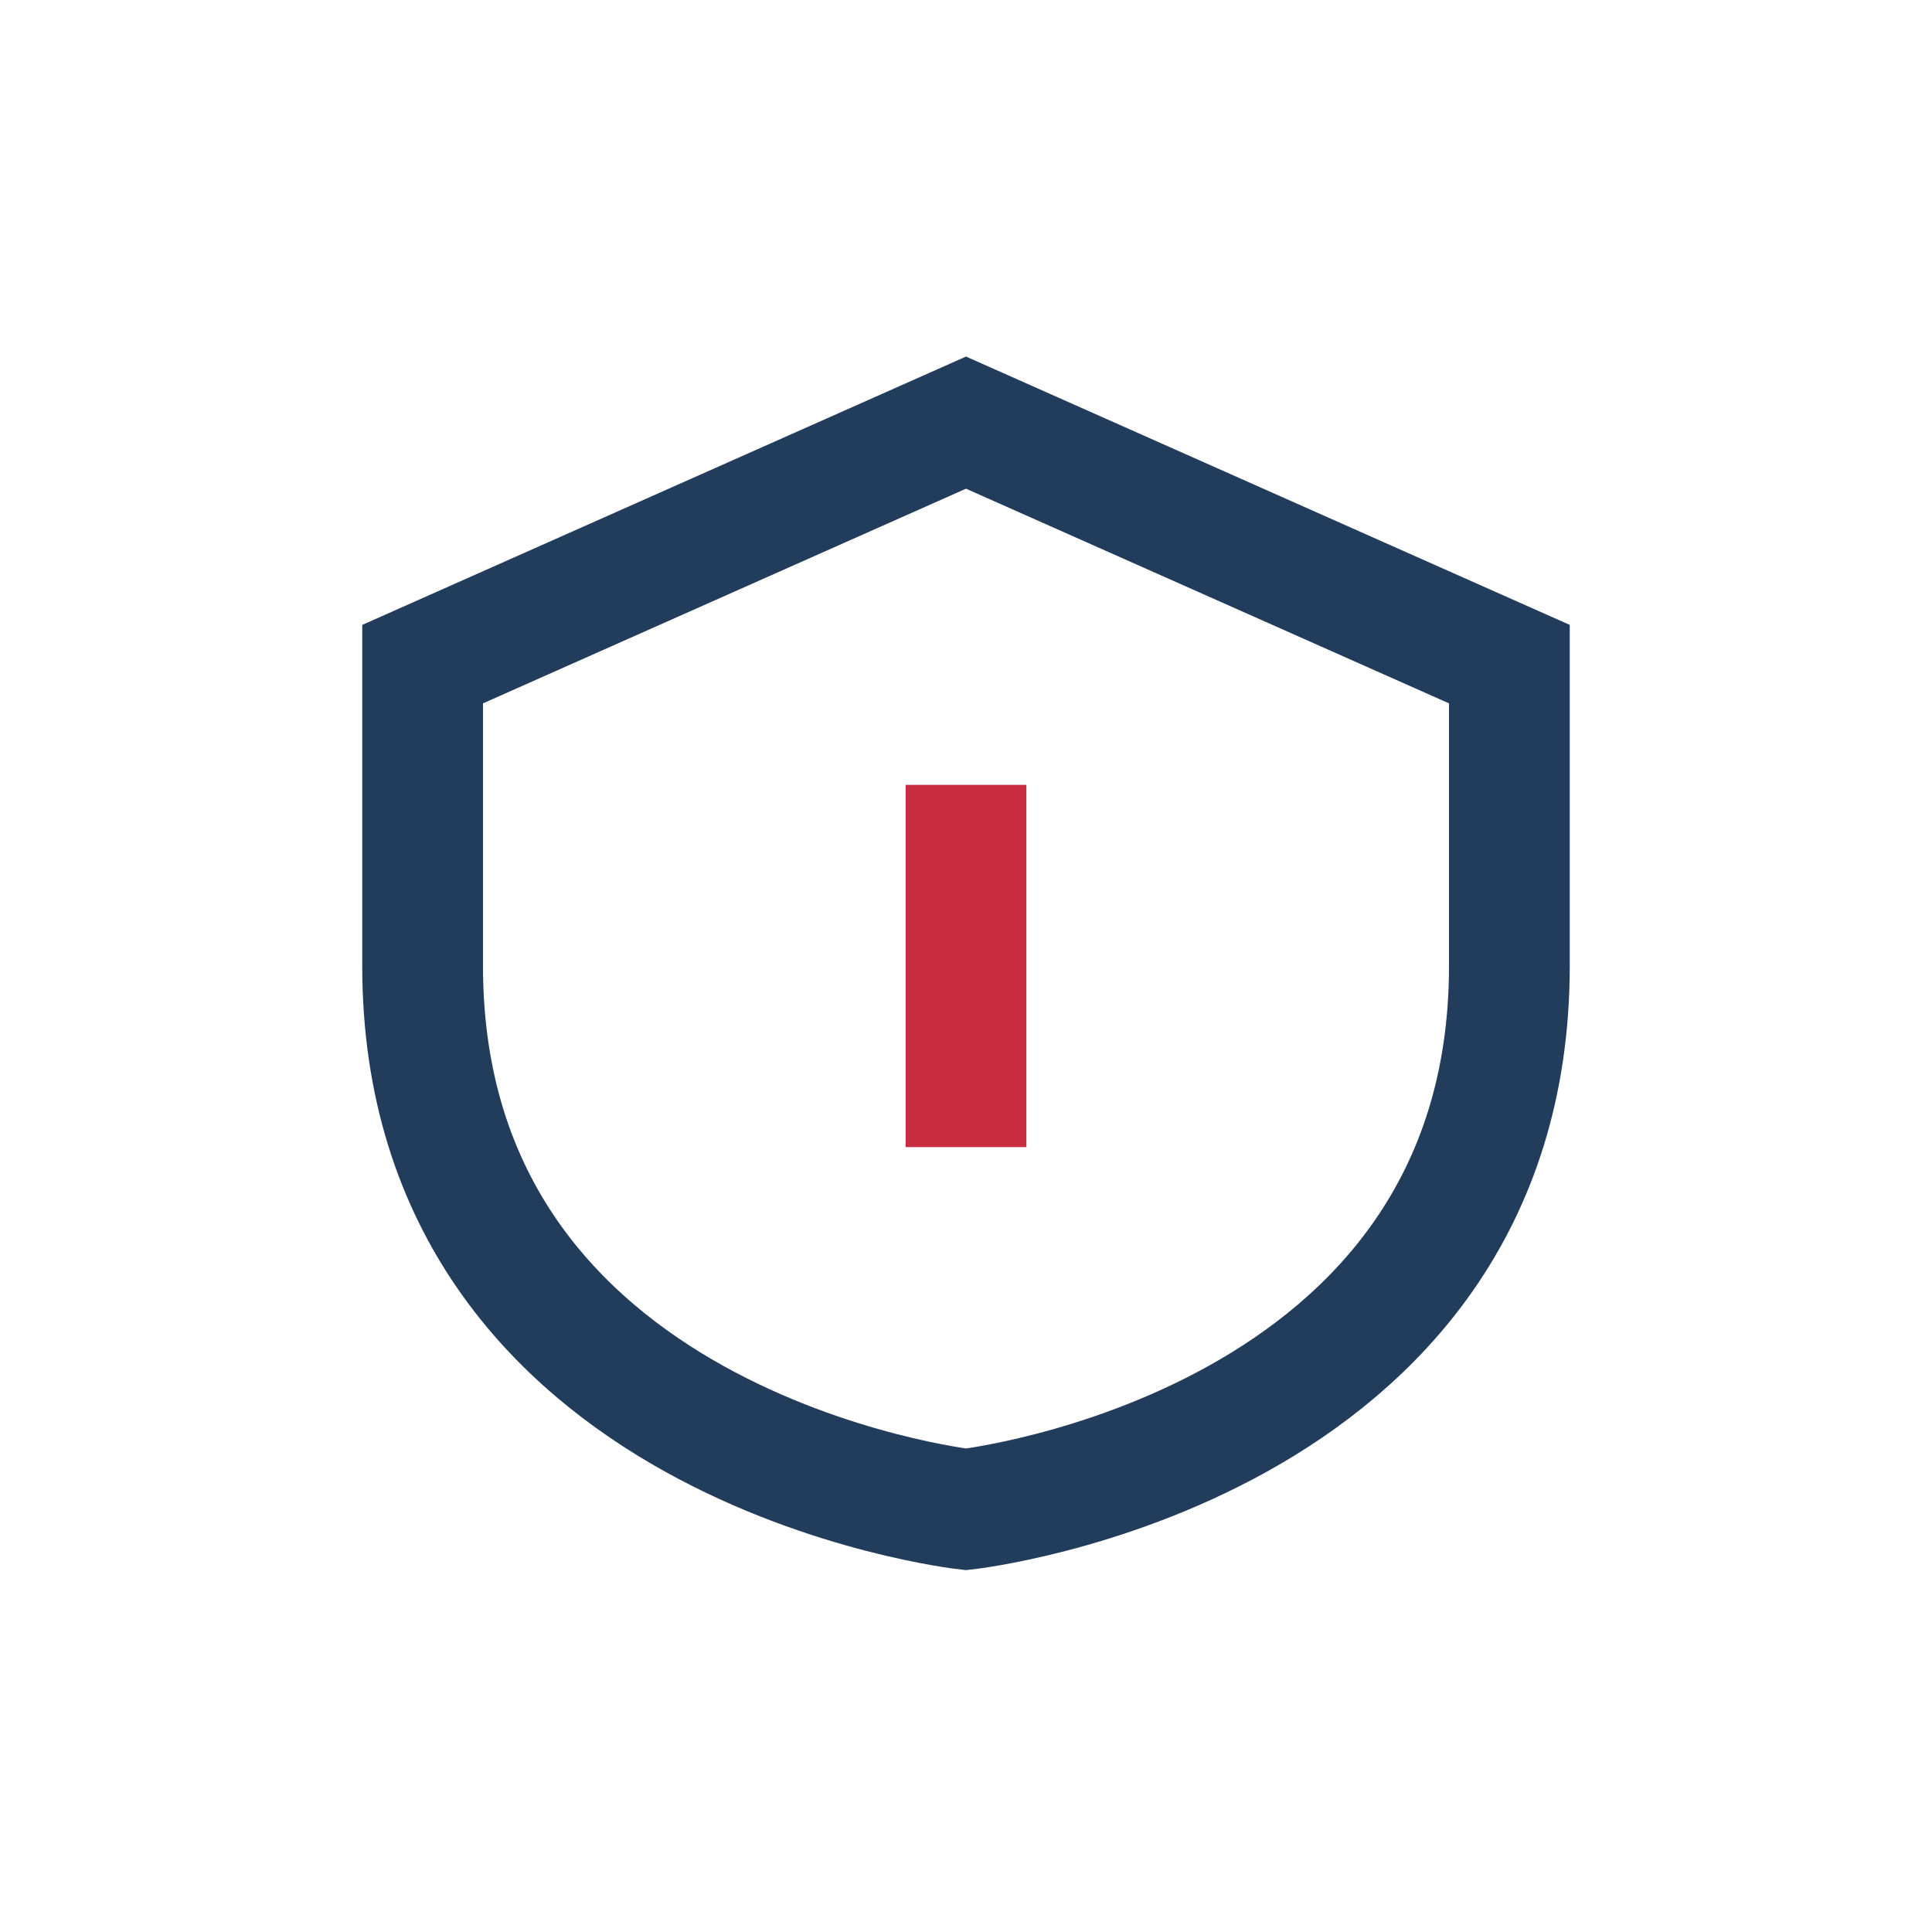
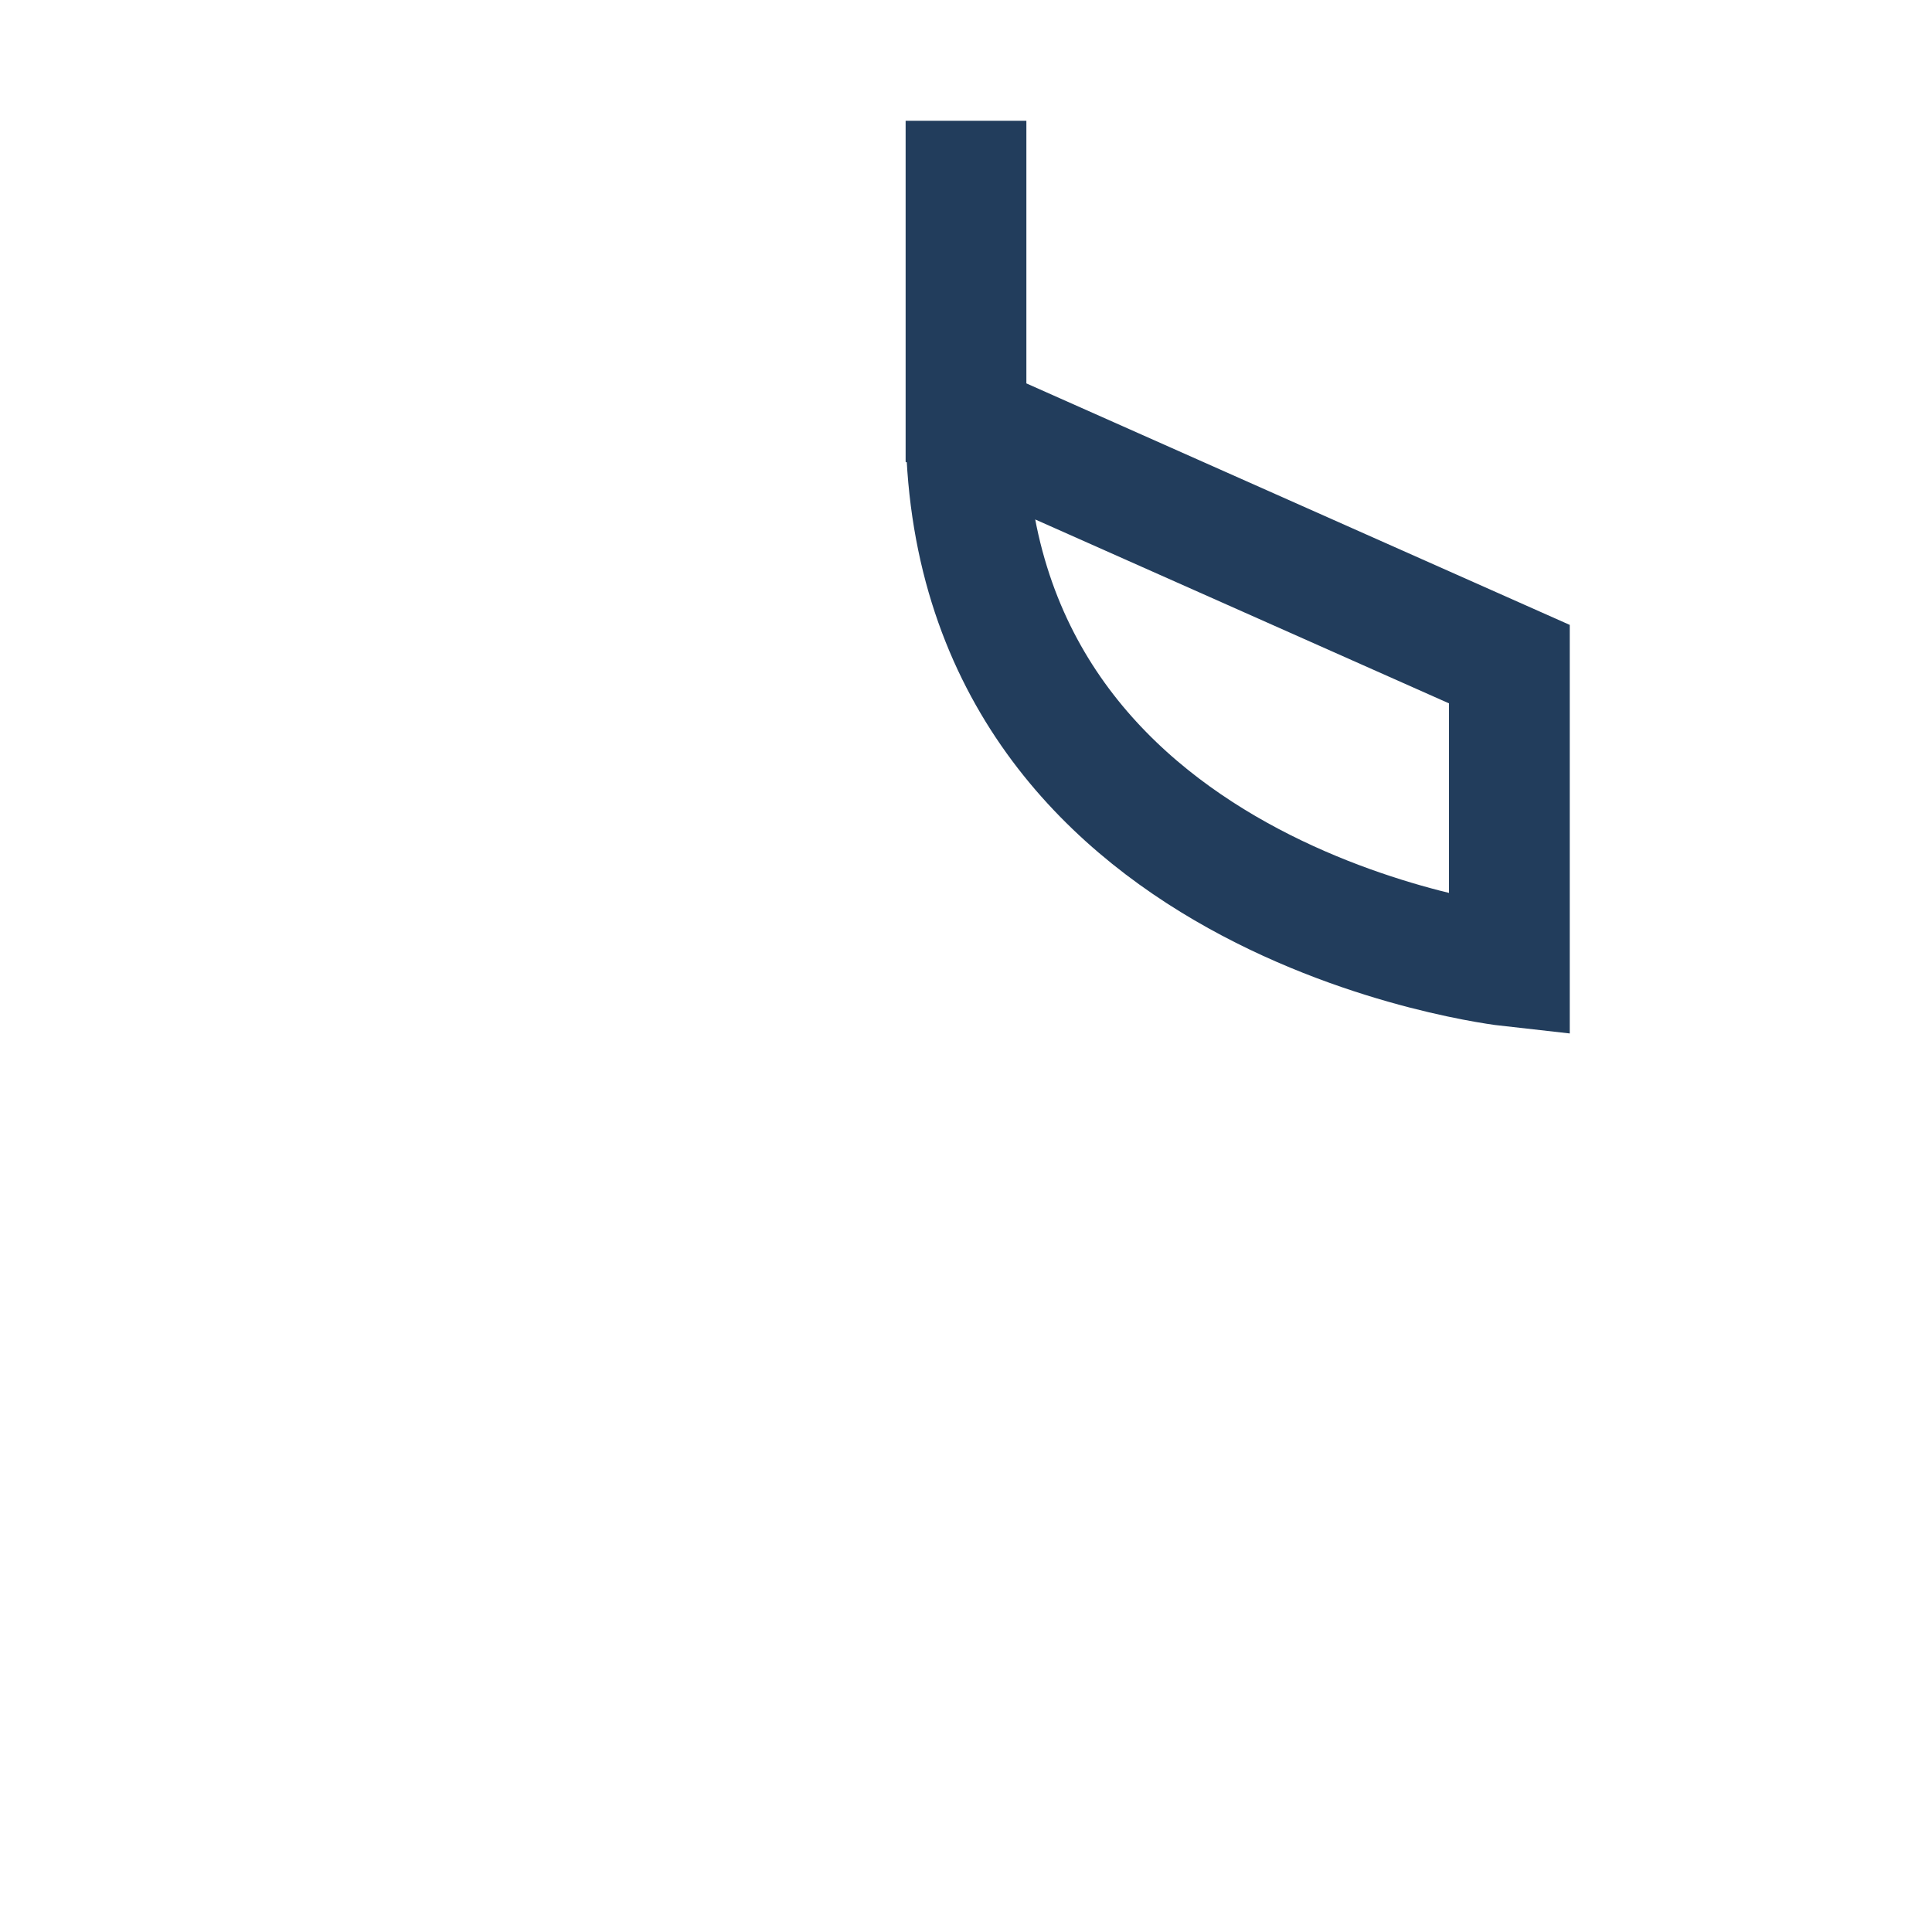
<svg xmlns="http://www.w3.org/2000/svg" width="32" height="32" viewBox="0 0 32 32">
-   <path d="M16 7l9 4v5c0 8-9 9-9 9s-9-1-9-9v-5z" fill="none" stroke="#223D5C" stroke-width="2" />
-   <path d="M16 13v6" stroke="#C72C41" stroke-width="2" />
+   <path d="M16 7l9 4v5s-9-1-9-9v-5z" fill="none" stroke="#223D5C" stroke-width="2" />
</svg>